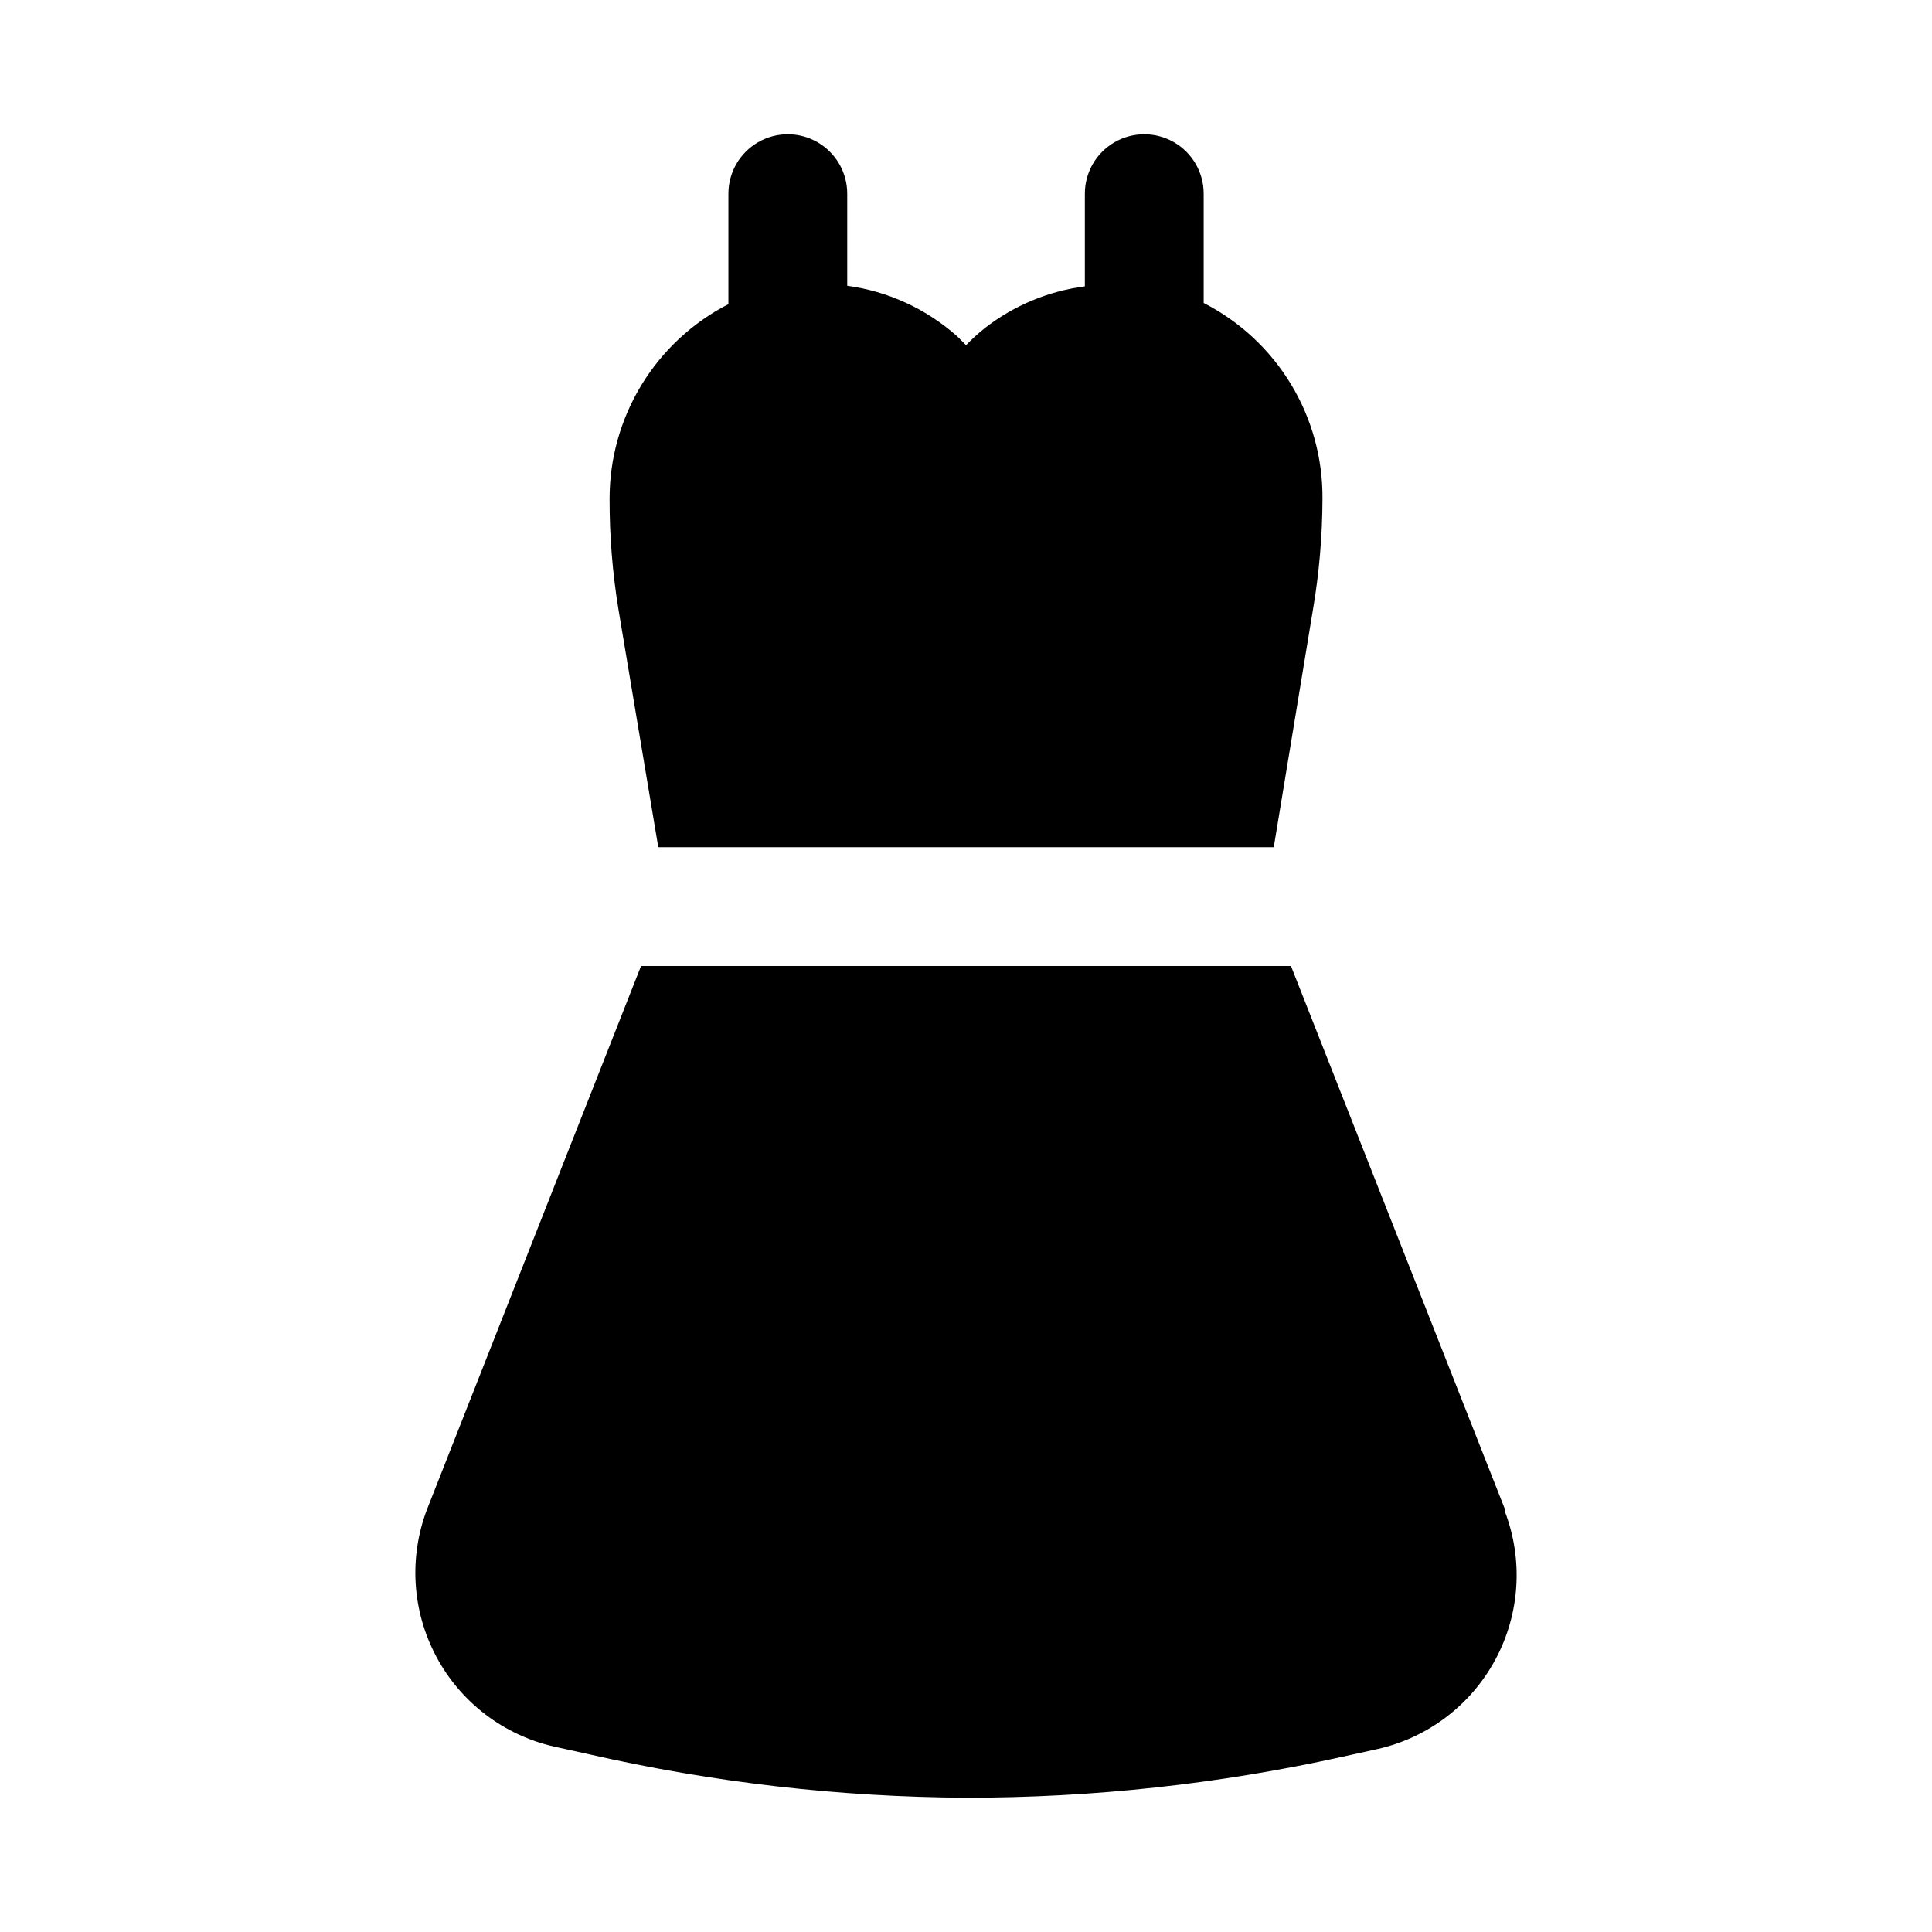
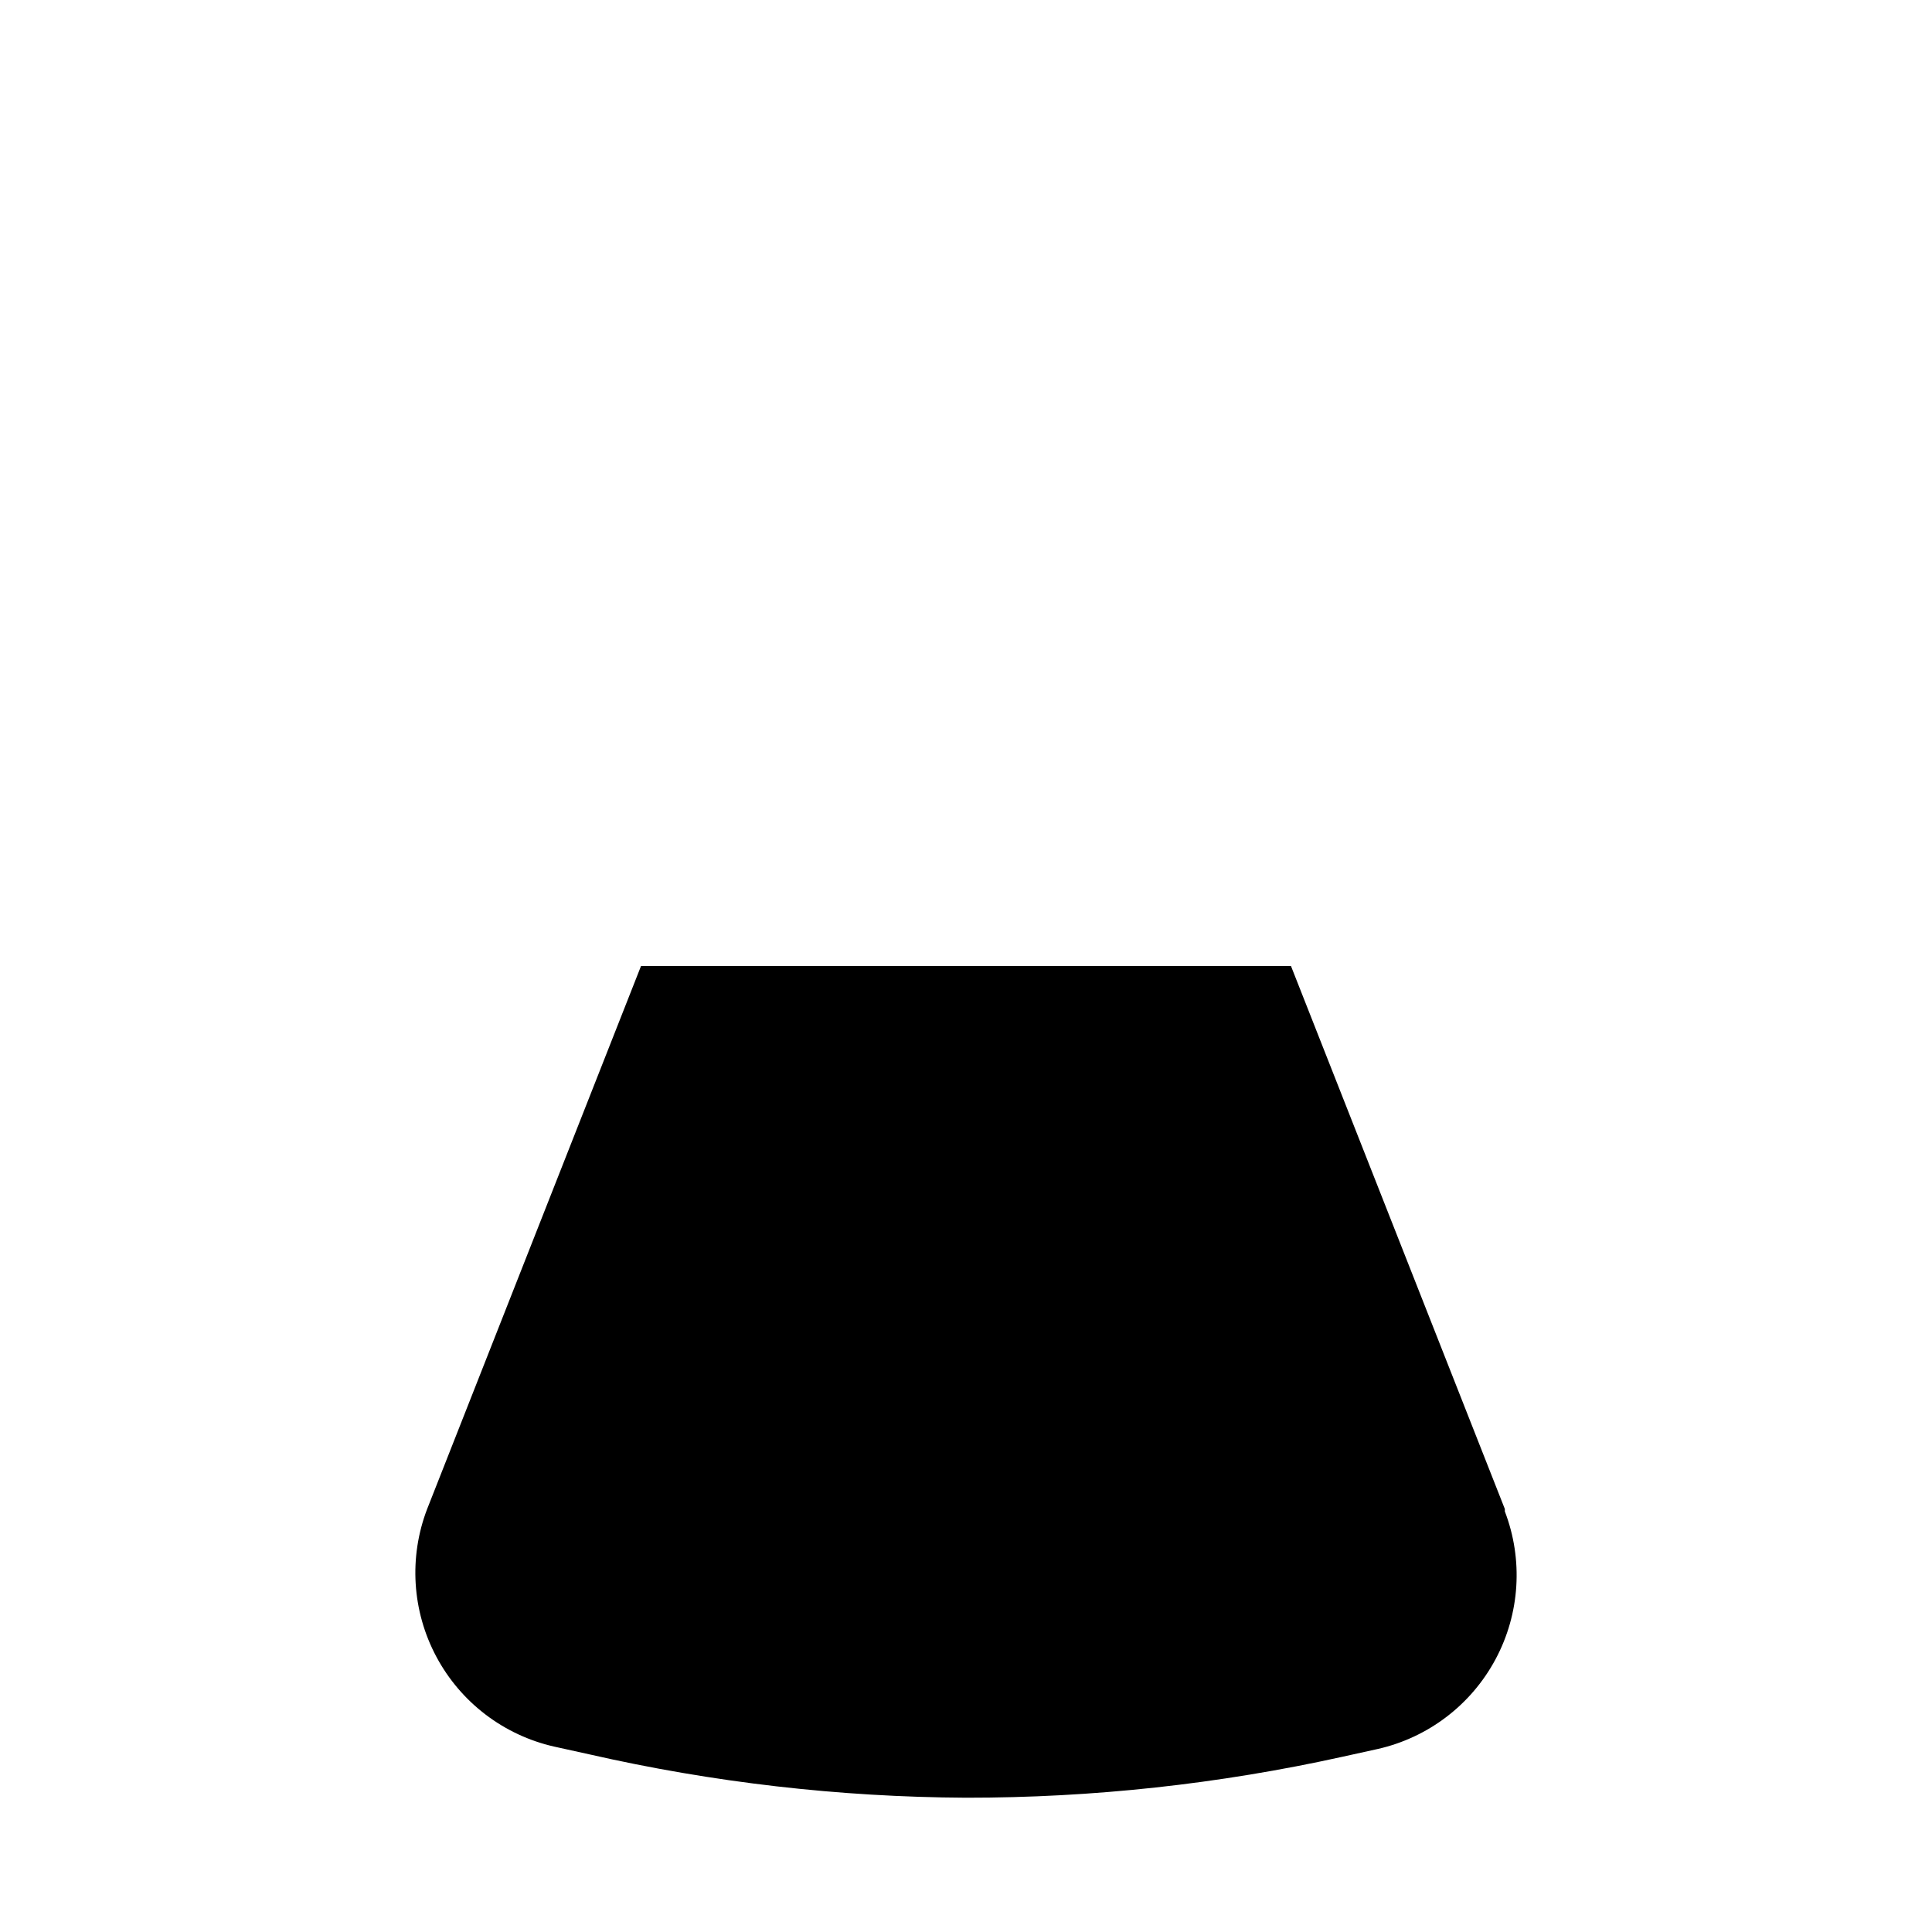
<svg xmlns="http://www.w3.org/2000/svg" fill="#000000" width="800px" height="800px" version="1.1" viewBox="144 144 512 512">
  <g>
-     <path d="m318.45 368.51h163.11l10.391-62.977h0.004c1.641-9.676 2.481-19.473 2.516-29.285 0.094-10.73-2.801-21.273-8.363-30.449s-13.566-16.625-23.121-21.504v-28.973c0-5.625-3.004-10.82-7.875-13.633-4.871-2.812-10.871-2.812-15.742 0s-7.871 8.008-7.871 13.633v24.562c-9.641 1.254-18.773 5.059-26.453 11.02-1.773 1.414-3.453 2.941-5.035 4.566l-2.363-2.363v0.004c-8.164-7.258-18.305-11.918-29.125-13.383v-24.406c0-5.625-3.004-10.82-7.875-13.633-4.871-2.812-10.871-2.812-15.742 0-4.871 2.812-7.871 8.008-7.871 13.633v29.285c-9.496 4.871-17.461 12.273-23.02 21.387-5.555 9.113-8.488 19.582-8.469 30.254-0.016 9.809 0.773 19.605 2.359 29.285z" />
    <path d="m542.8 543.9-56.68-143.9h-172.24l-56.68 143.9v-0.004c-4.906 12.801-4.008 27.102 2.457 39.188 6.465 12.086 17.863 20.77 31.234 23.789l9.289 2.047c32.754 7.461 66.227 11.316 99.82 11.492 33.566 0.027 67.039-3.613 99.816-10.863l9.289-2.047c13.371-3.019 24.77-11.703 31.234-23.789 6.469-12.086 7.363-26.387 2.457-39.188z" />
  </g>
</svg>